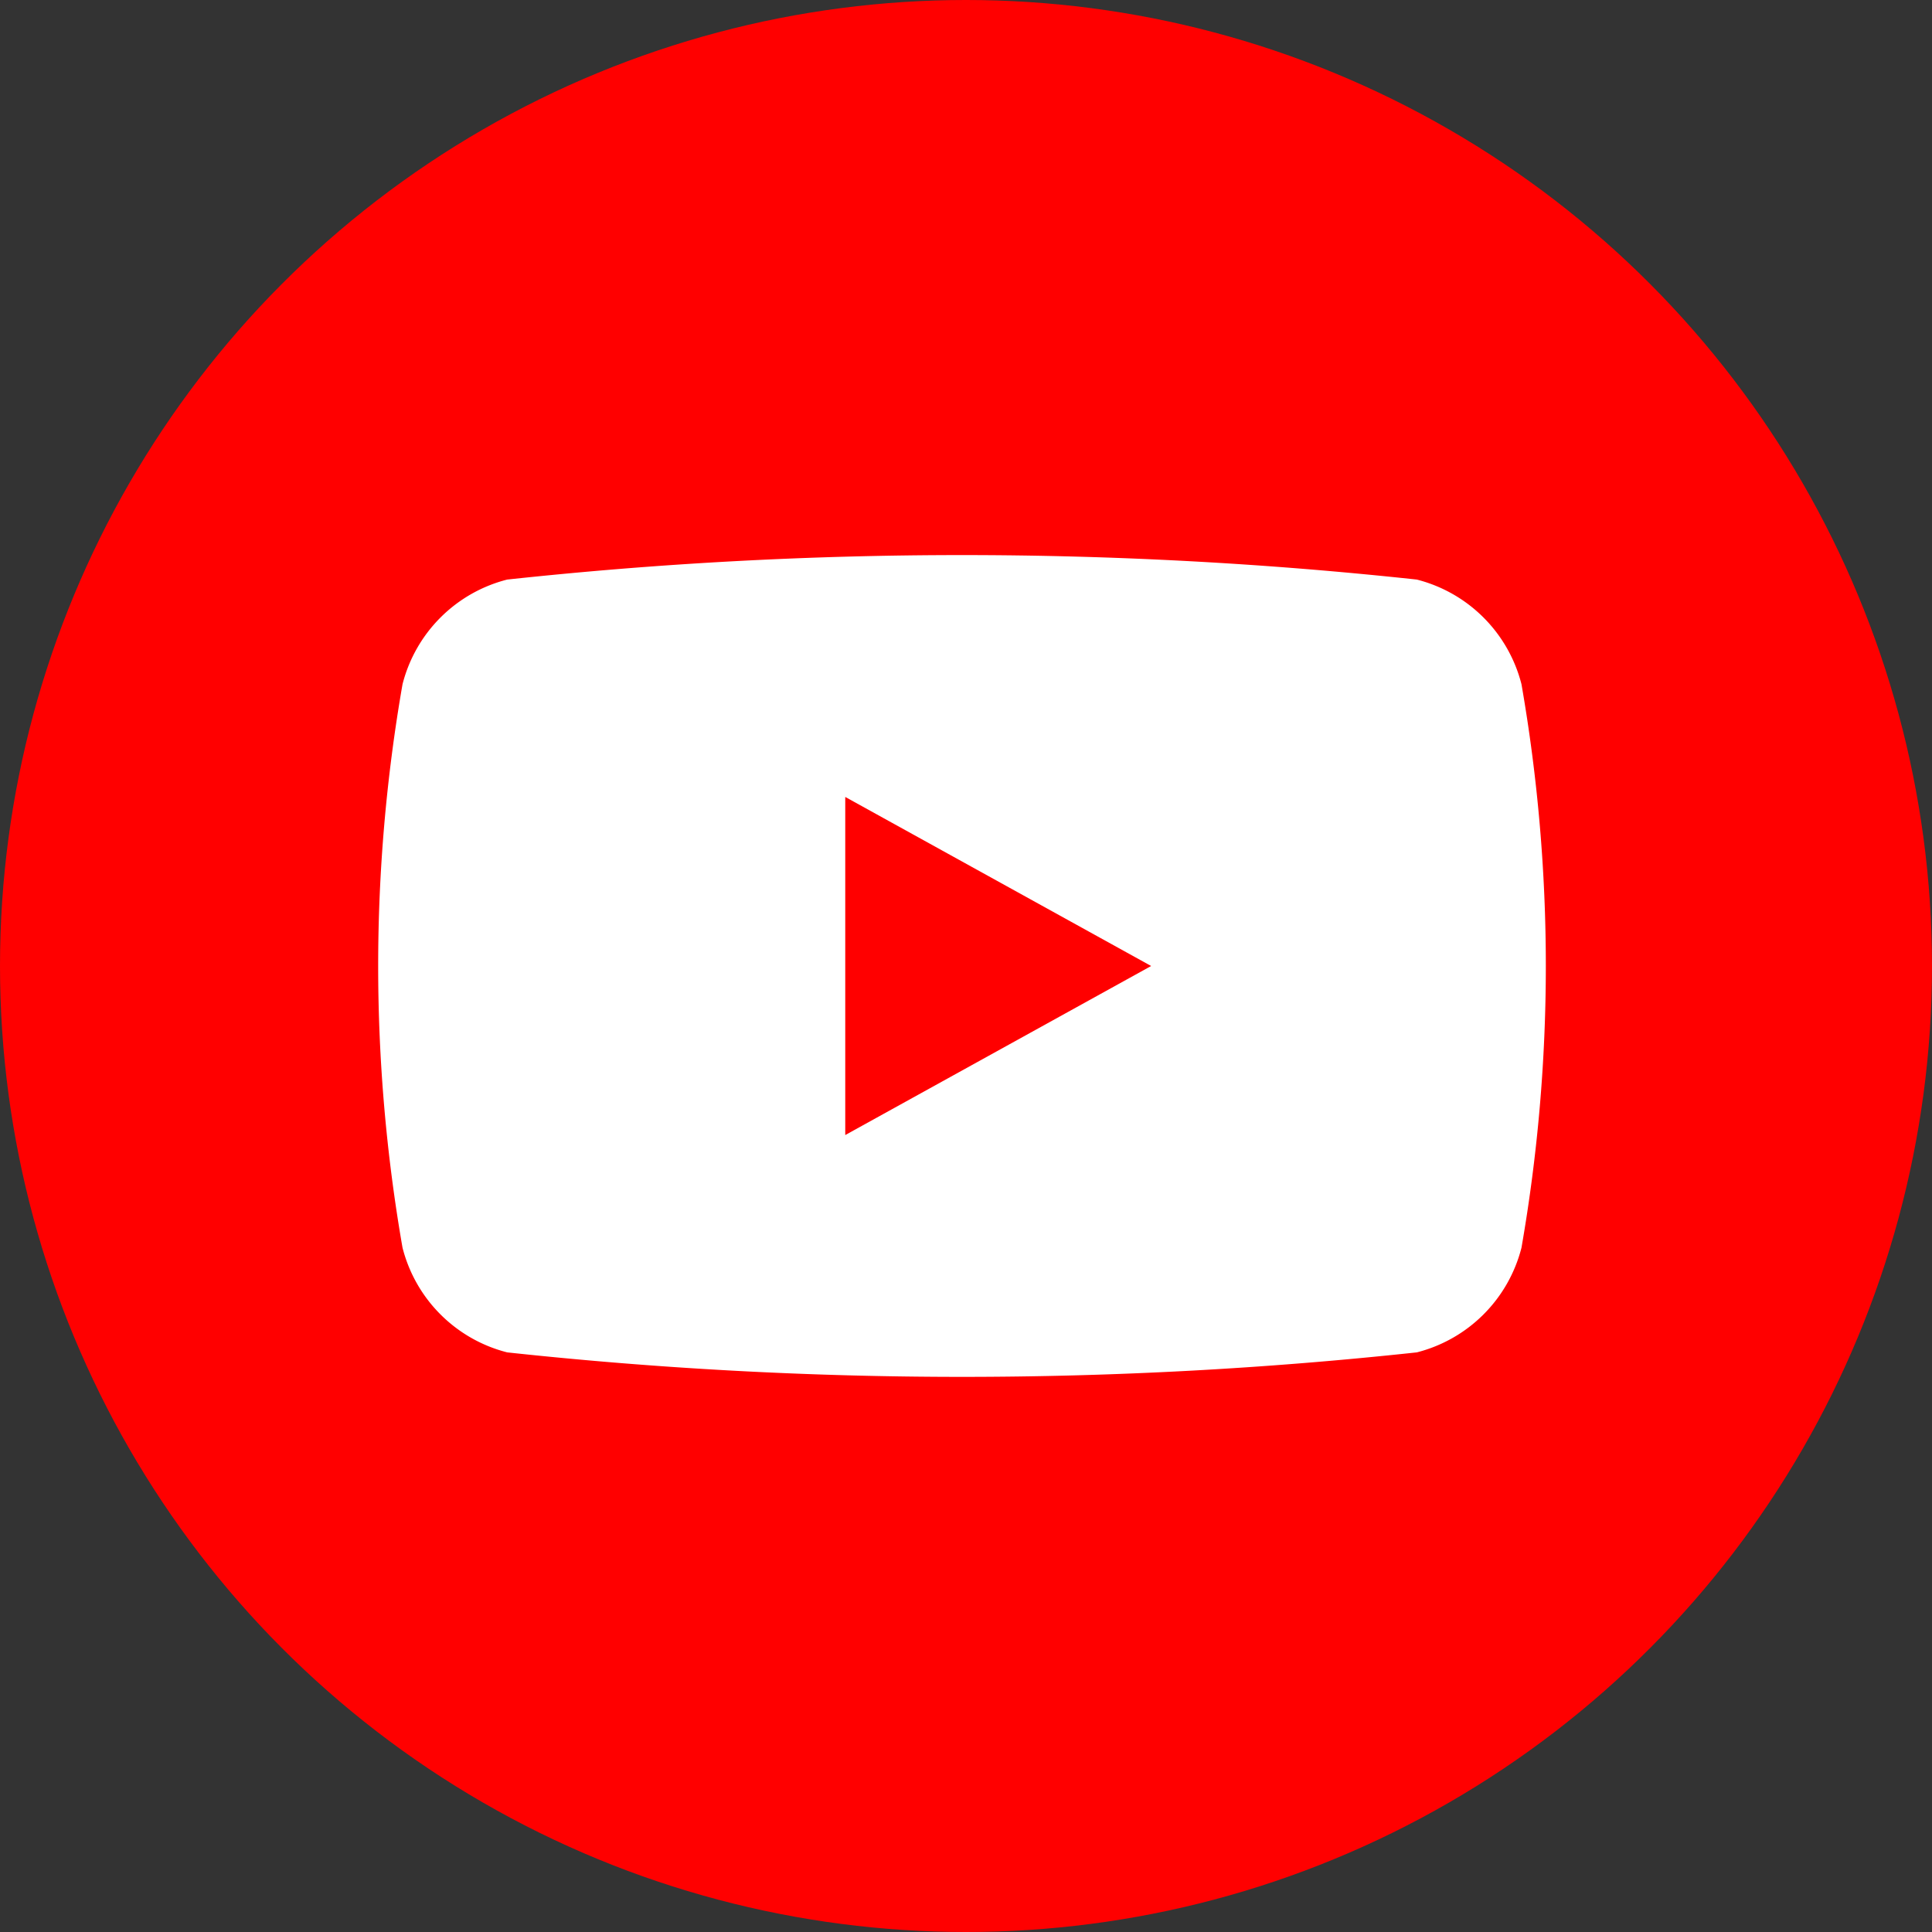
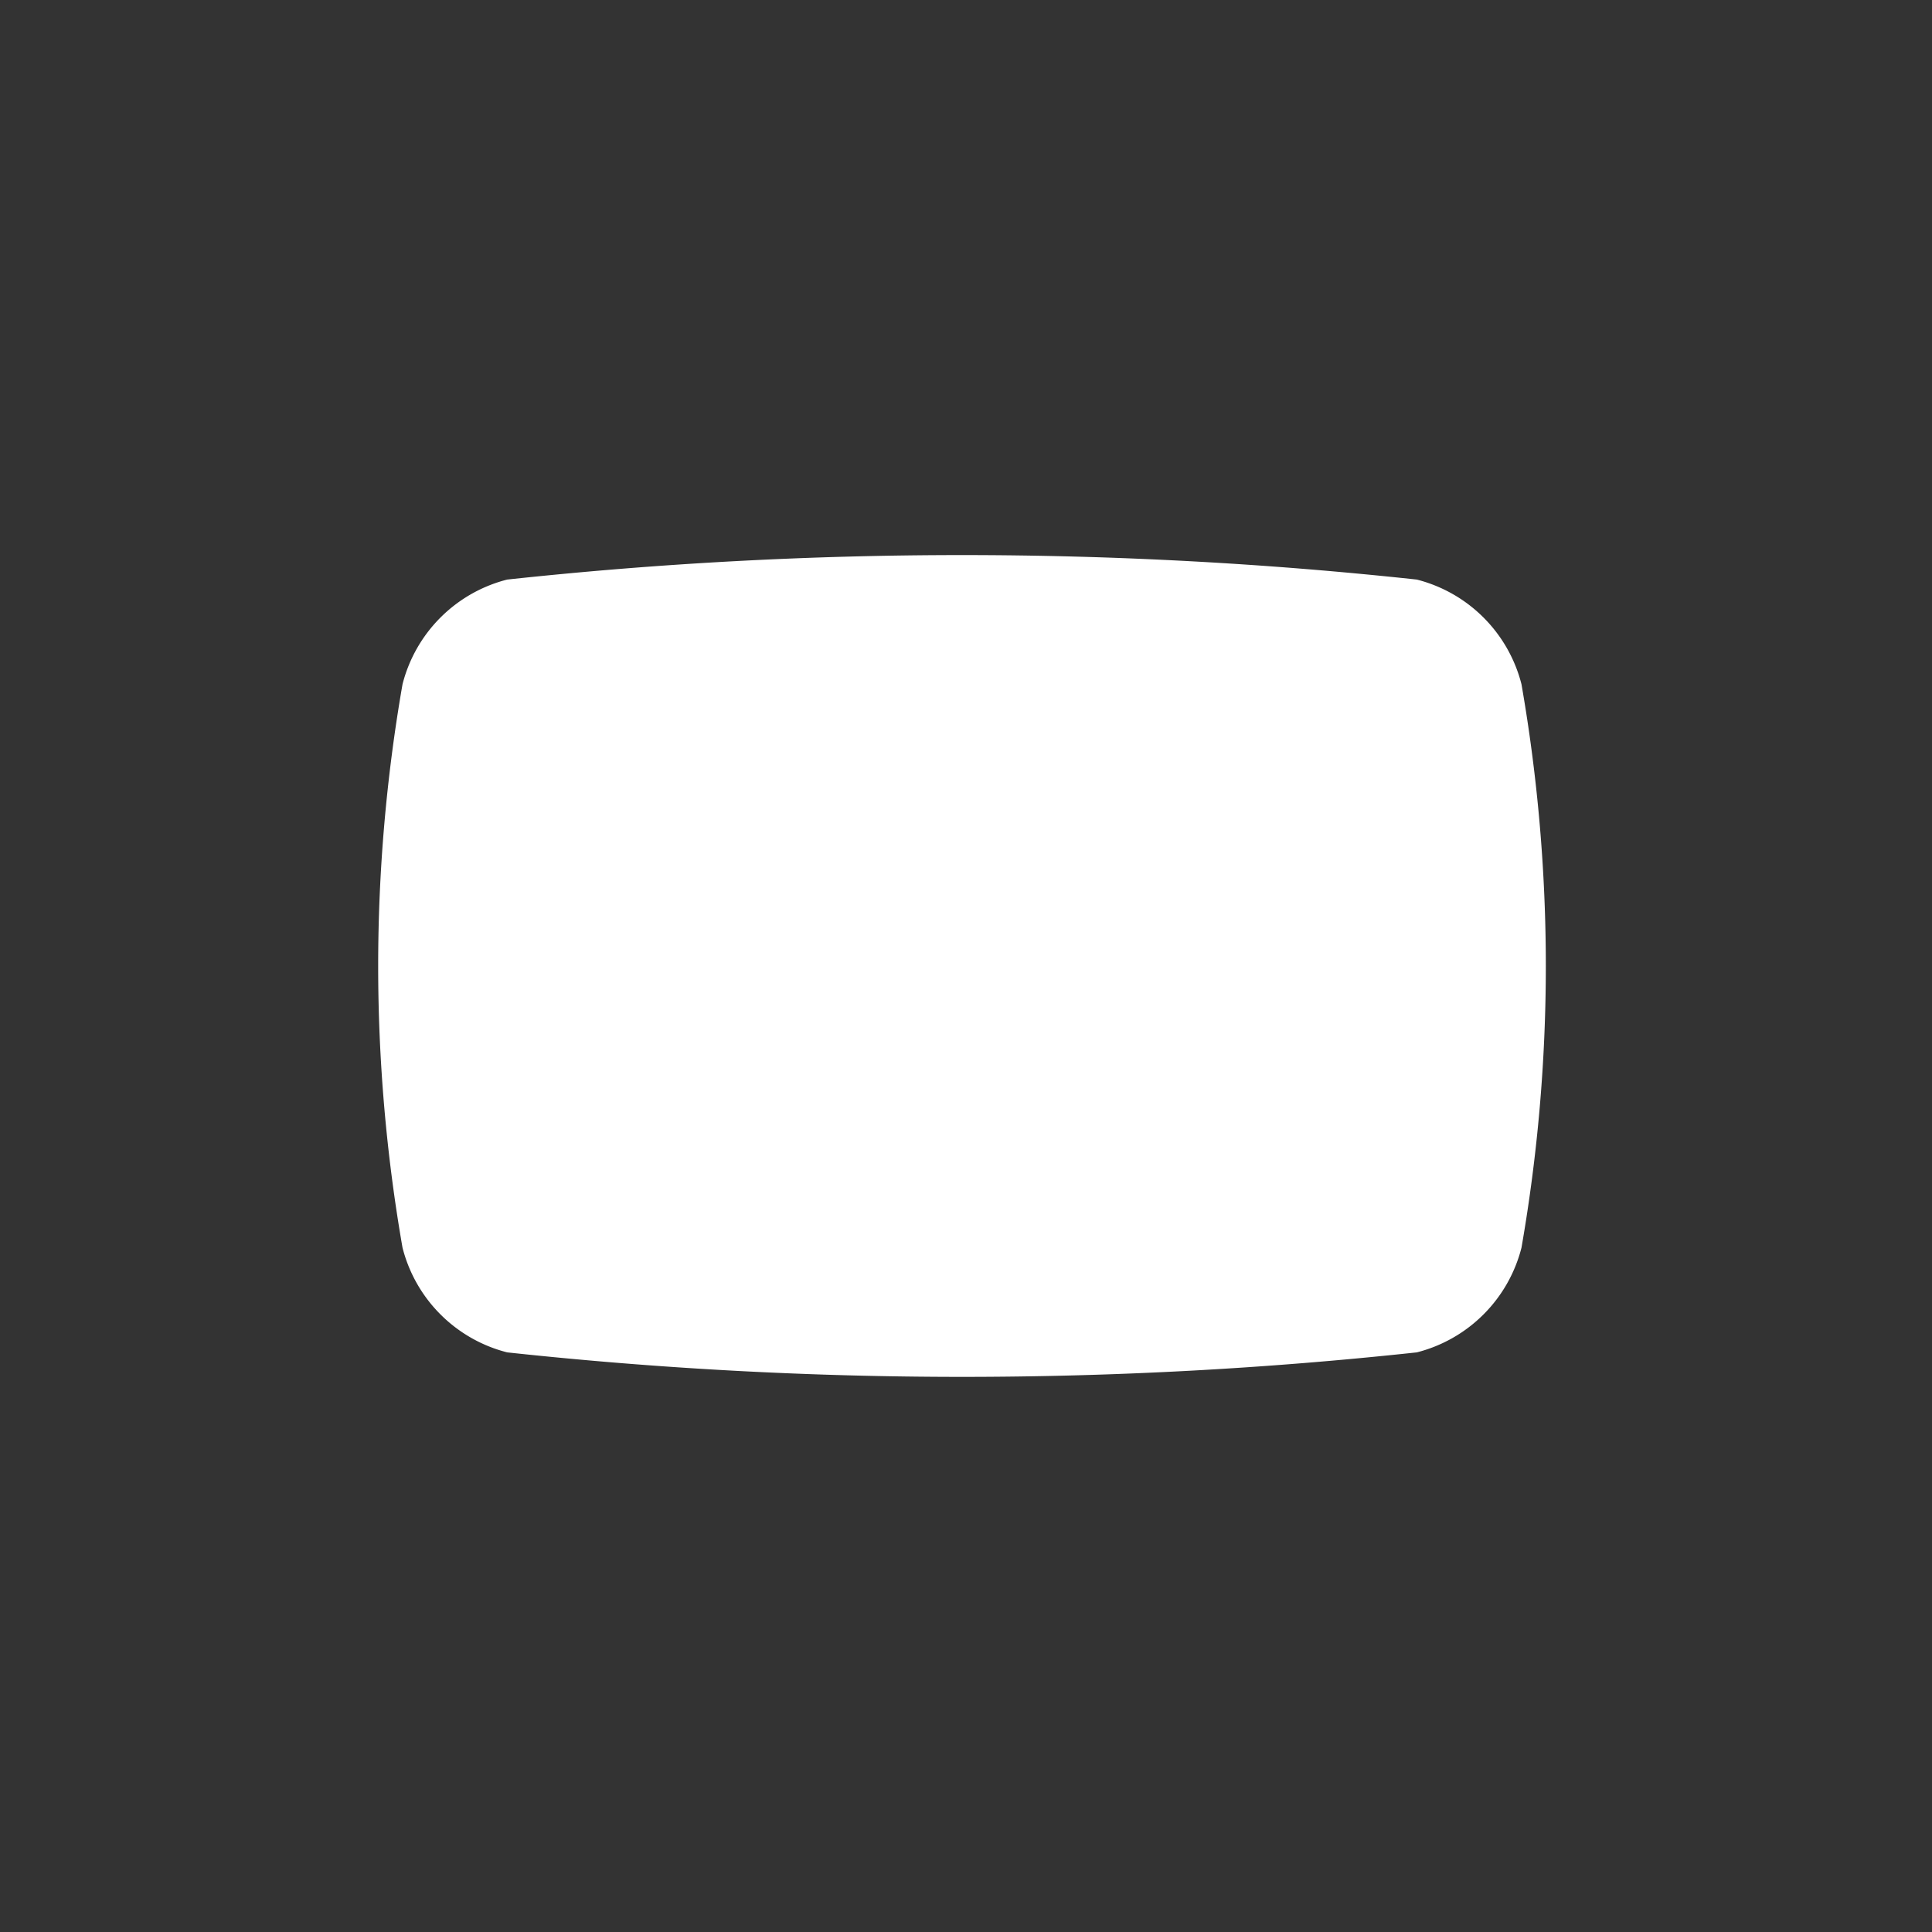
<svg xmlns="http://www.w3.org/2000/svg" width="72" height="72" viewBox="0 0 72 72">
  <rect x="0" y="0" width="72" height="72" fill="#333333" stroke="none" />
  <g id="グループ_48968" data-name="グループ 48968" transform="translate(-378.001 -2606)">
    <g id="グループ_48751" data-name="グループ 48751" transform="translate(-1155 1827)">
      <g id="グループ_4" data-name="グループ 4" transform="translate(1533.001 779)">
-         <circle id="楕円形_1" data-name="楕円形 1" cx="36" cy="36" r="36" fill="red" />
        <g id="_Group_" data-name="&lt;Group&gt;" transform="translate(14.092 20.687)">
          <path id="_Path_" data-name="&lt;Path&gt;" d="M1693.306,790.708a5.4,5.4,0,0,0-3.9-3.9,157.8,157.8,0,0,0-33.9,0,5.4,5.4,0,0,0-3.9,3.9,61.193,61.193,0,0,0,0,21,5.4,5.4,0,0,0,3.9,3.9,157.806,157.806,0,0,0,33.9,0,5.4,5.4,0,0,0,3.9-3.9,61.193,61.193,0,0,0,0-21Z" transform="translate(-1650.697 -785.896)" fill="#fff" />
-           <path id="_Path_2" data-name="&lt;Path&gt;" d="M1656.5,801.5l11.4-6.3-11.4-6.3Z" transform="translate(-1639.092 -779.887)" fill="red" />
+           <path id="_Path_2" data-name="&lt;Path&gt;" d="M1656.5,801.5Z" transform="translate(-1639.092 -779.887)" fill="red" />
        </g>
      </g>
    </g>
  </g>
</svg>